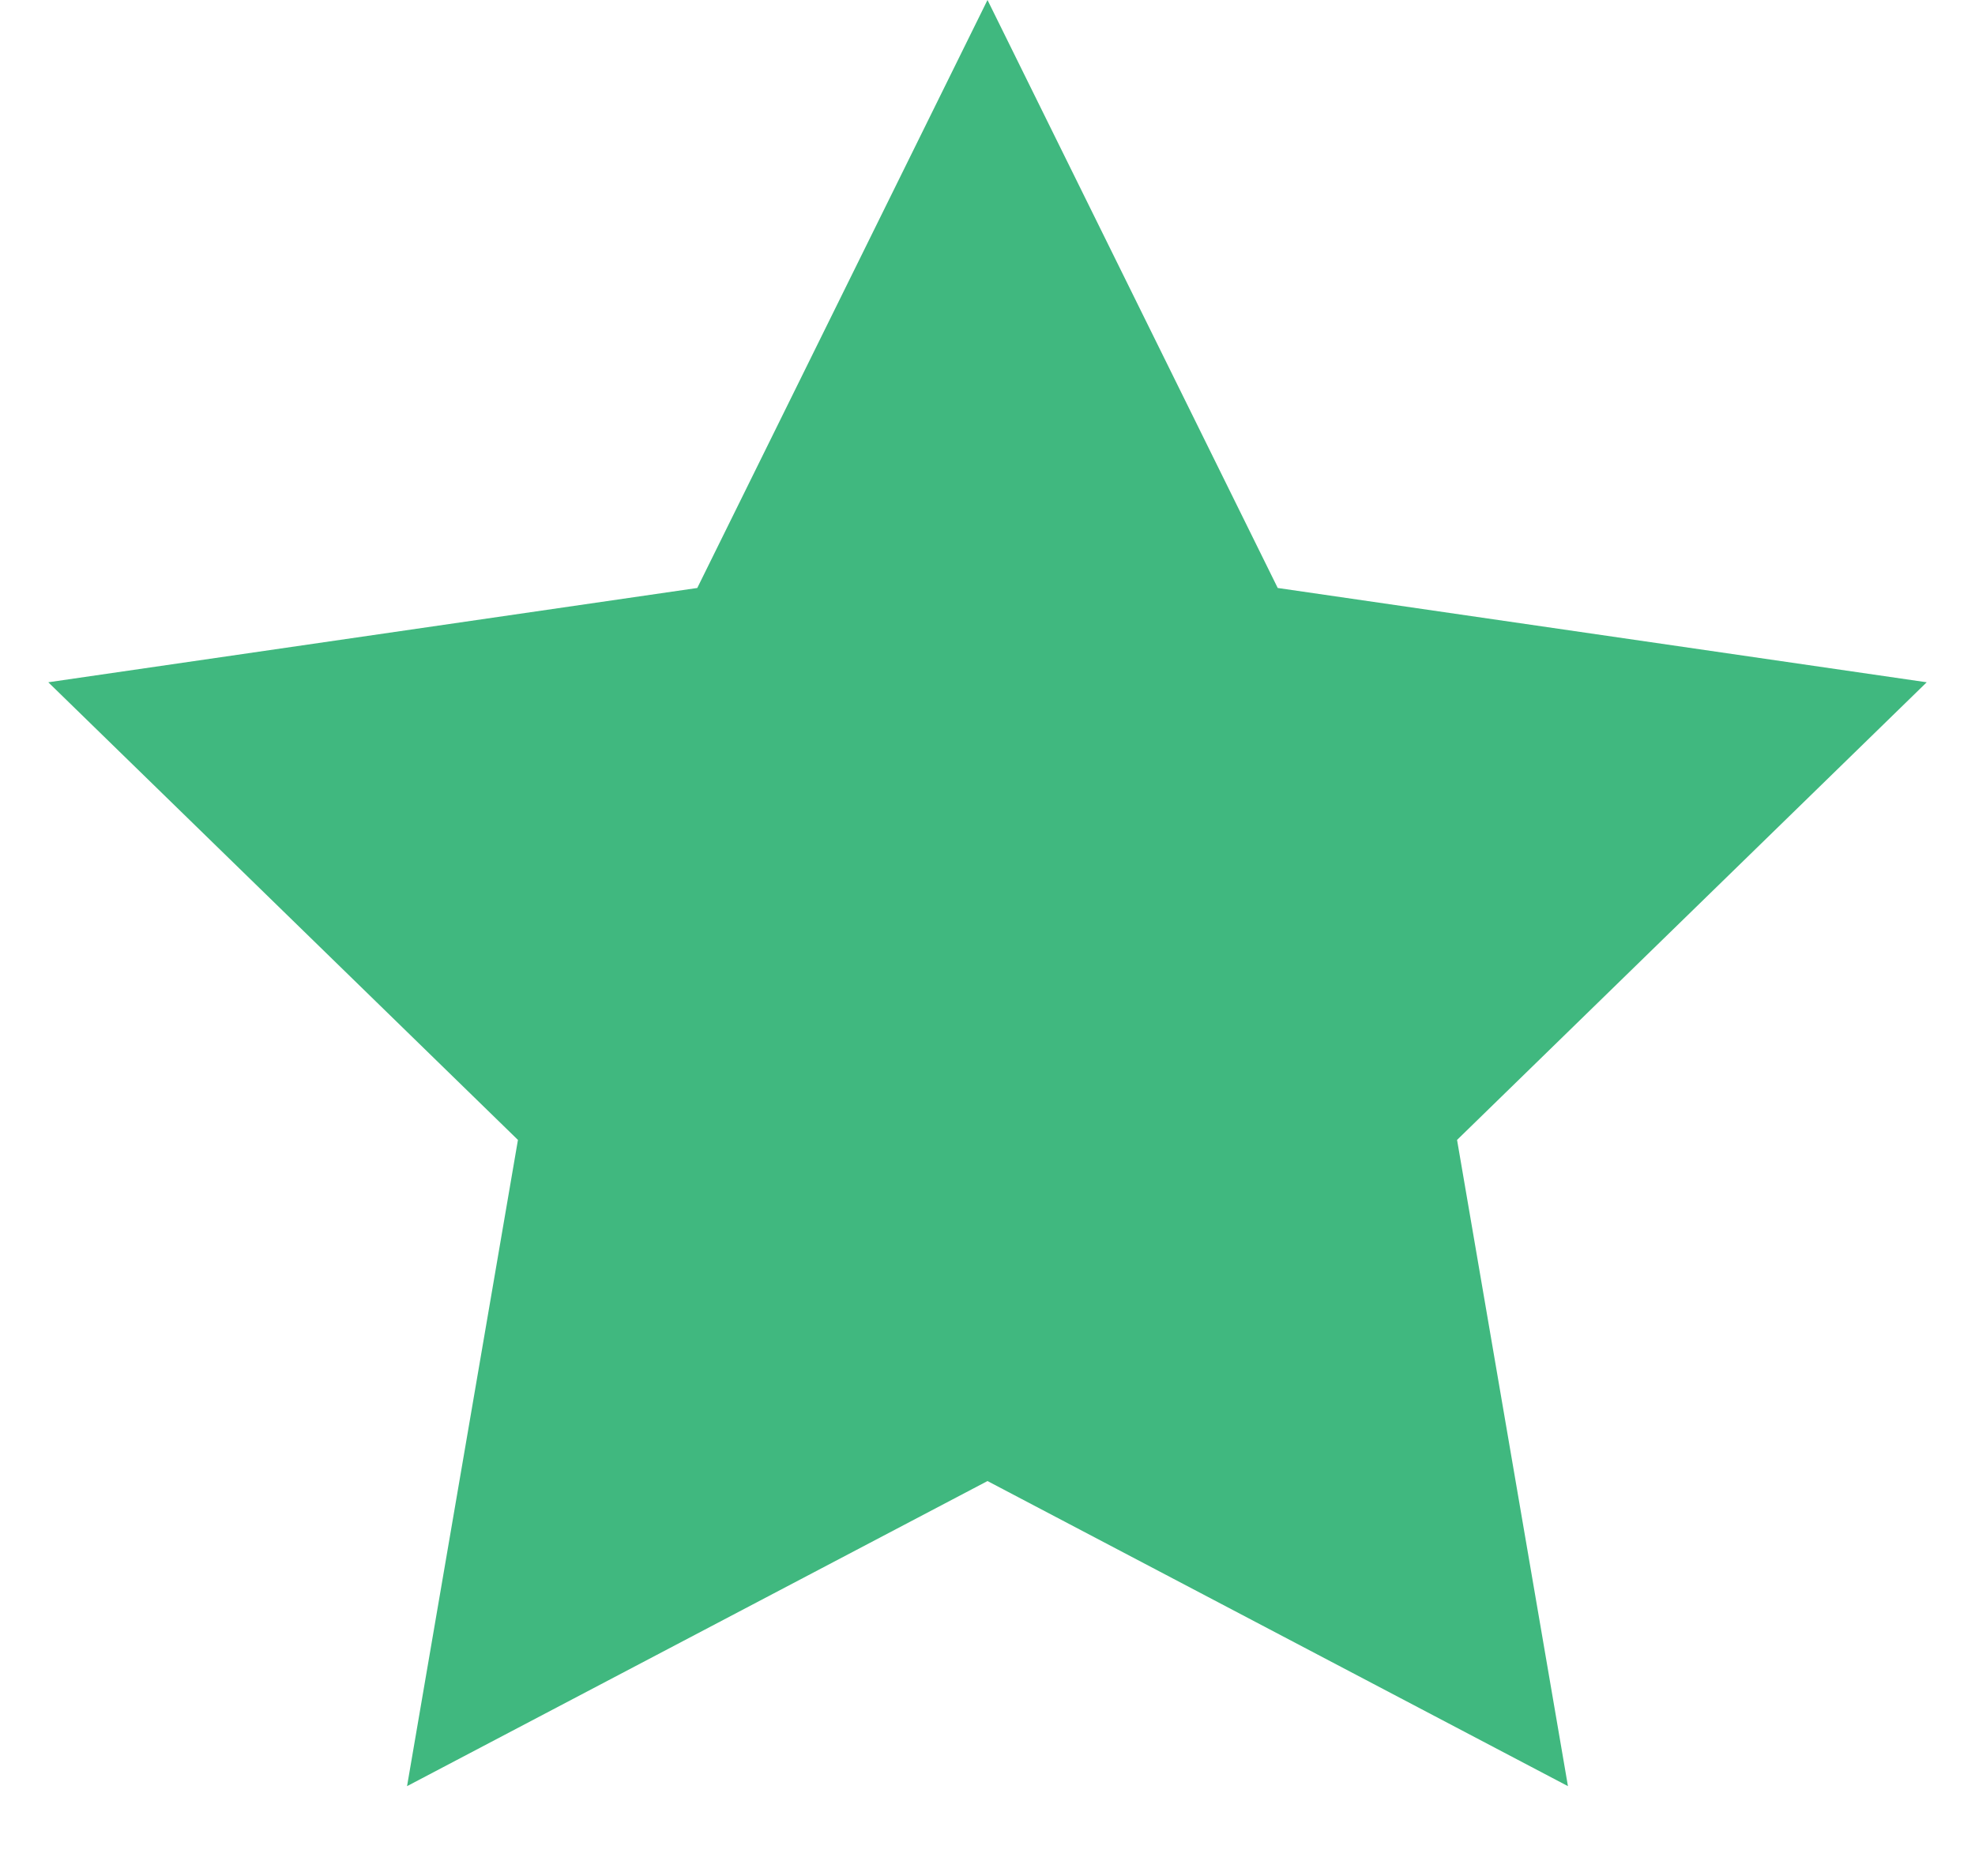
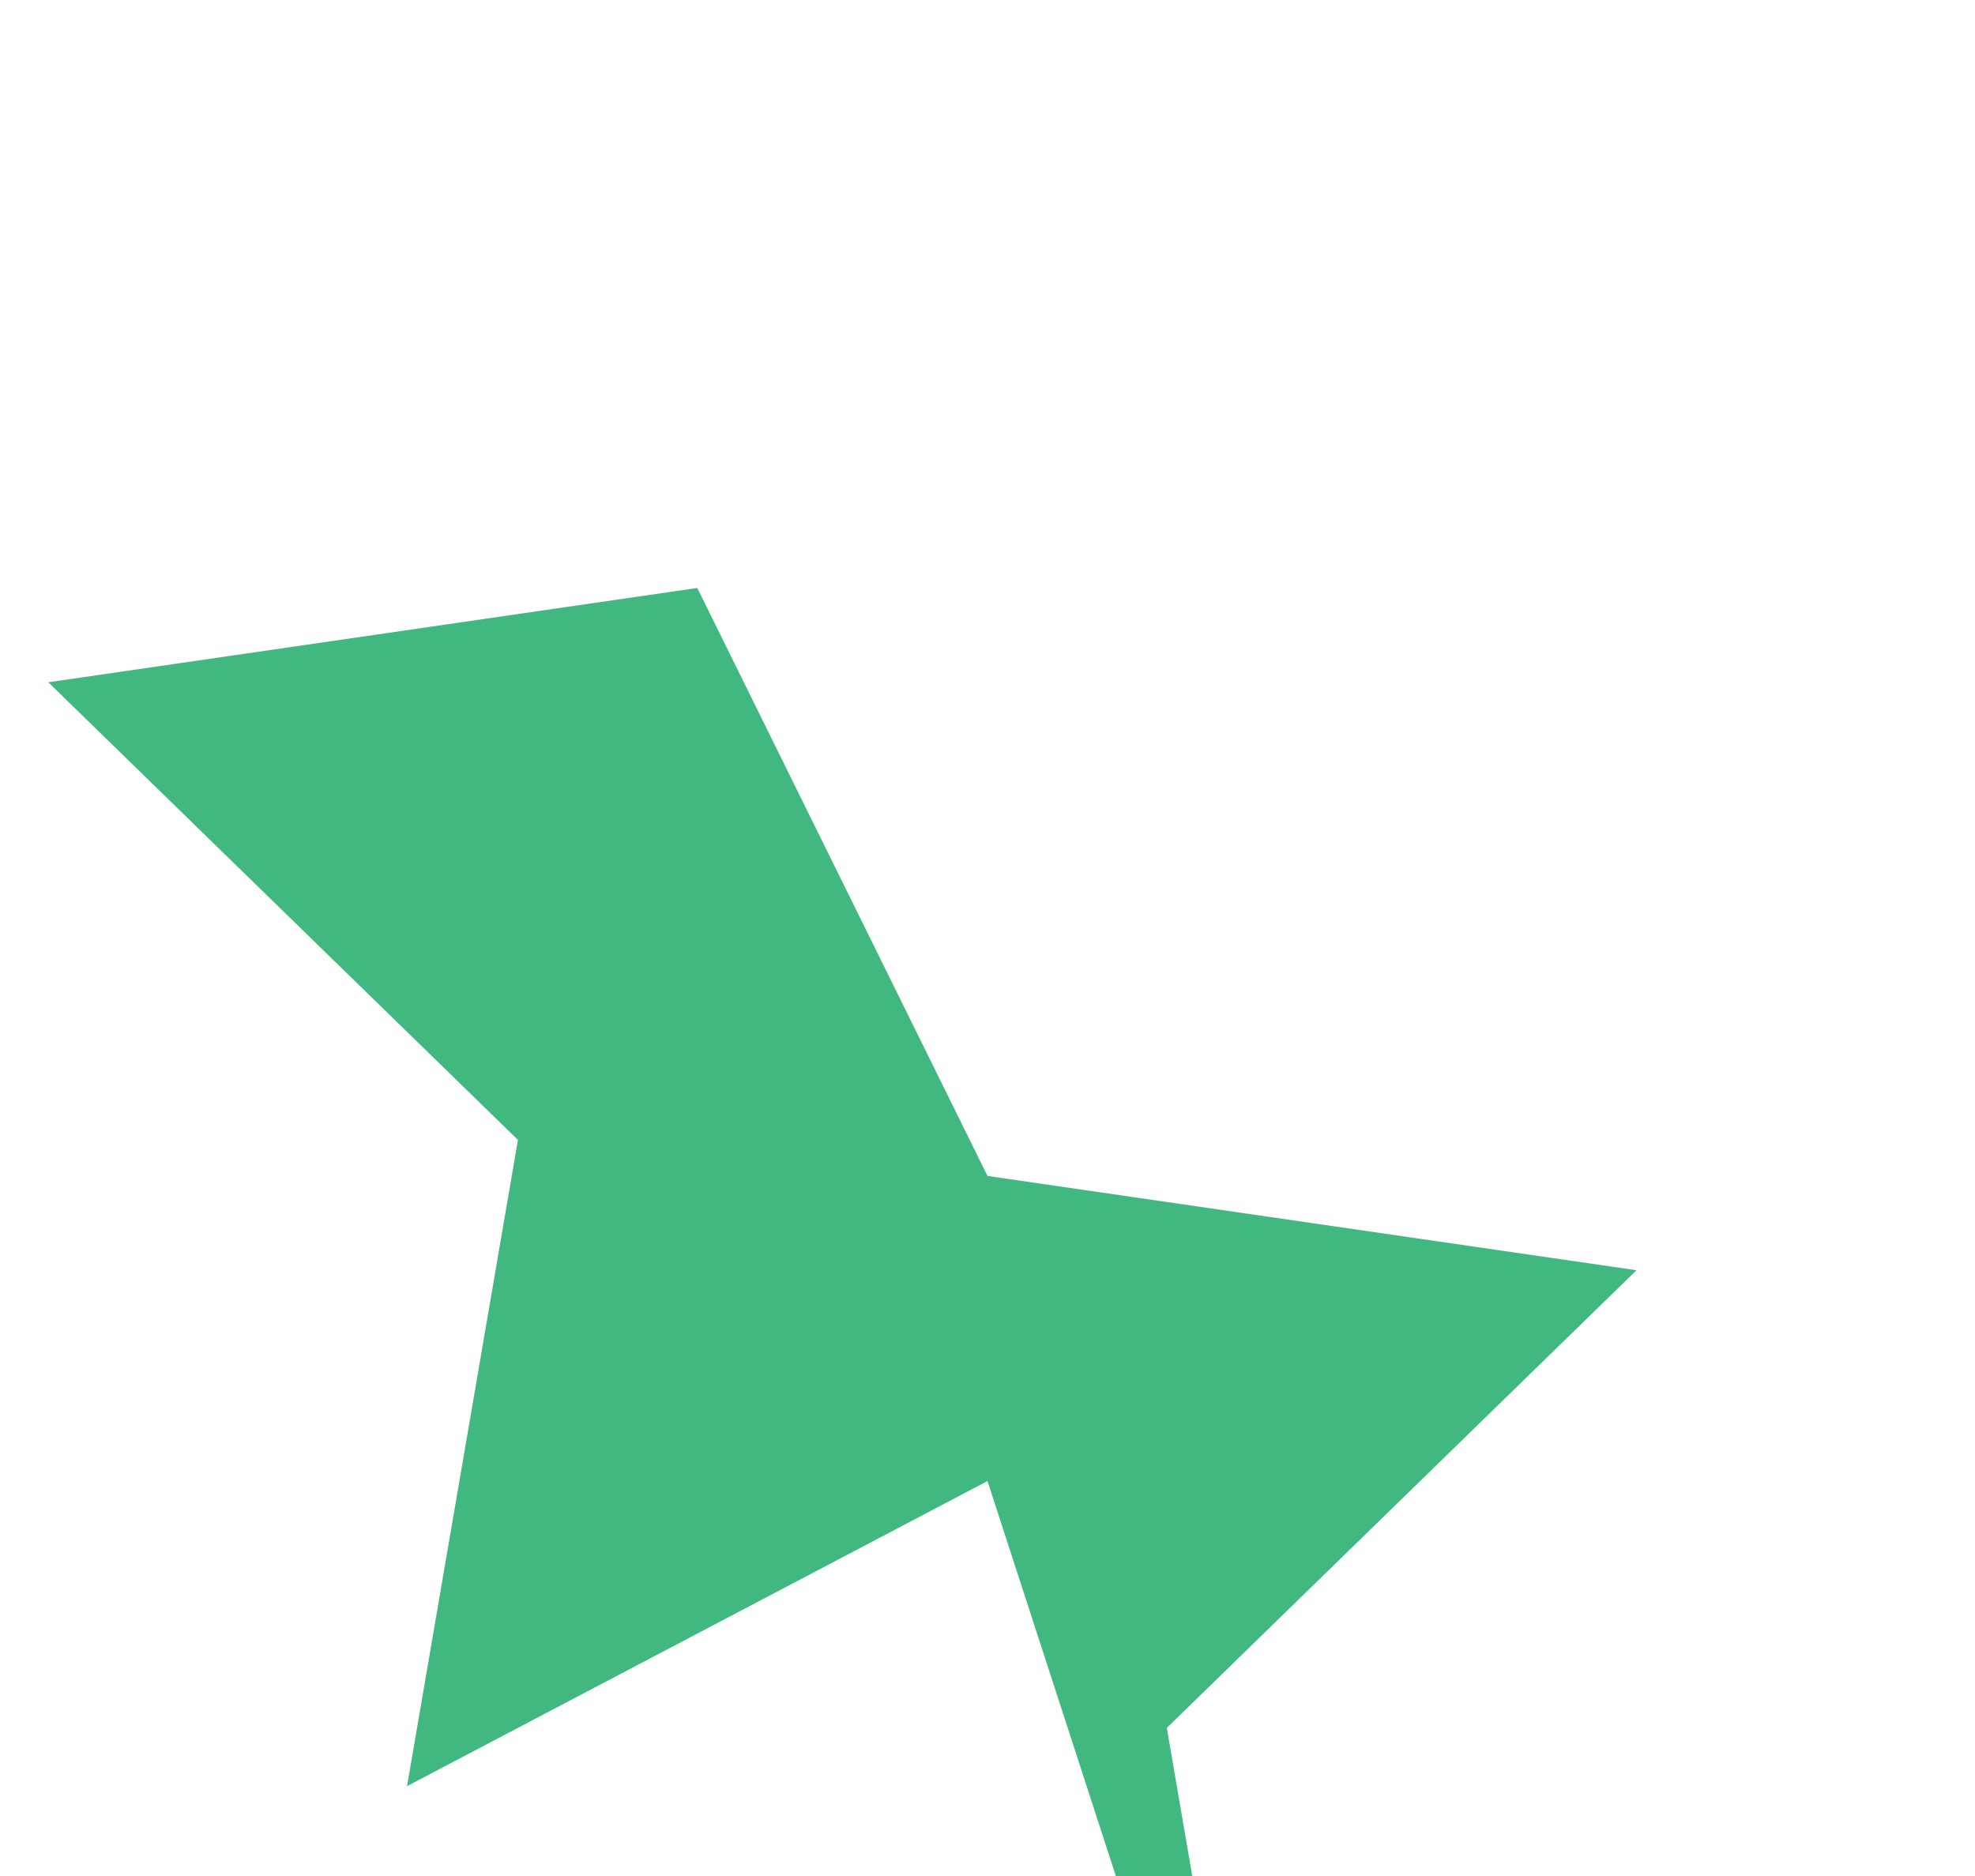
<svg xmlns="http://www.w3.org/2000/svg" width="20" height="19">
-   <path fill="#40B87F" fill-rule="evenodd" d="M10 15l-5.878 3.09 1.123-6.545L.489 6.91l6.572-.955L10 0l2.939 5.955 6.572.955-4.756 4.635 1.123 6.545z" />
+   <path fill="#40B87F" fill-rule="evenodd" d="M10 15l-5.878 3.09 1.123-6.545L.489 6.91l6.572-.955l2.939 5.955 6.572.955-4.756 4.635 1.123 6.545z" />
</svg>